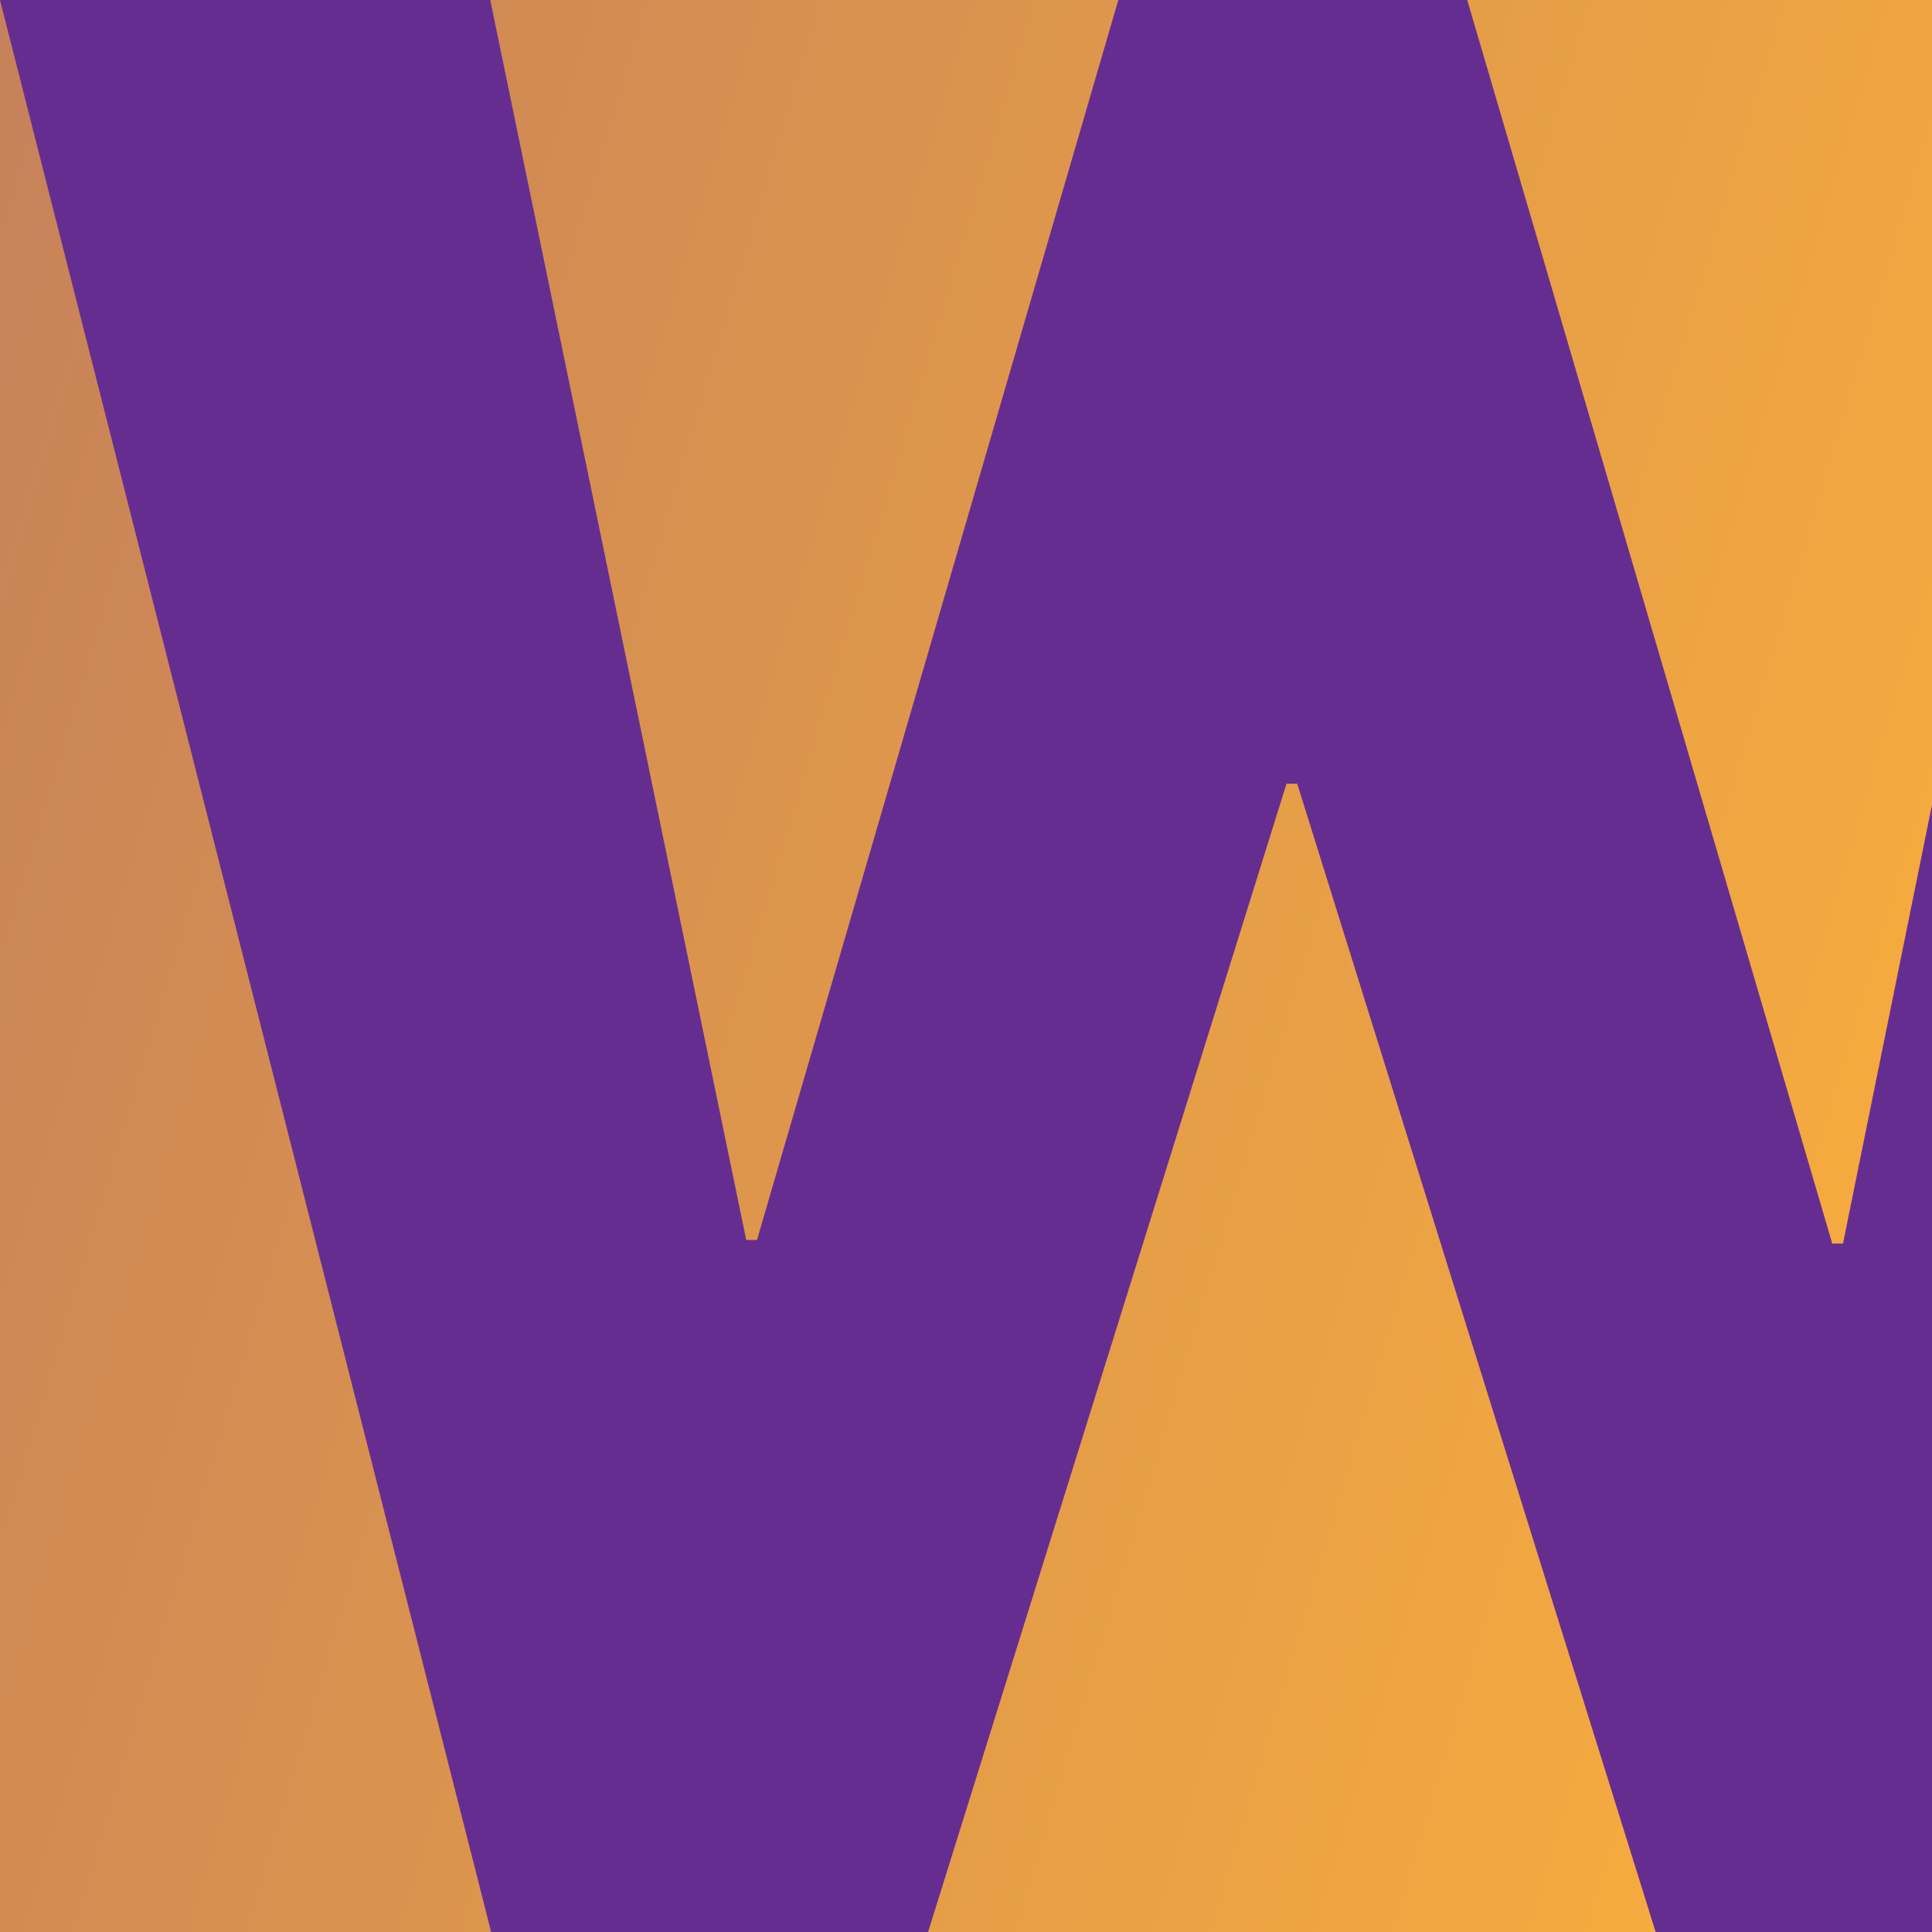
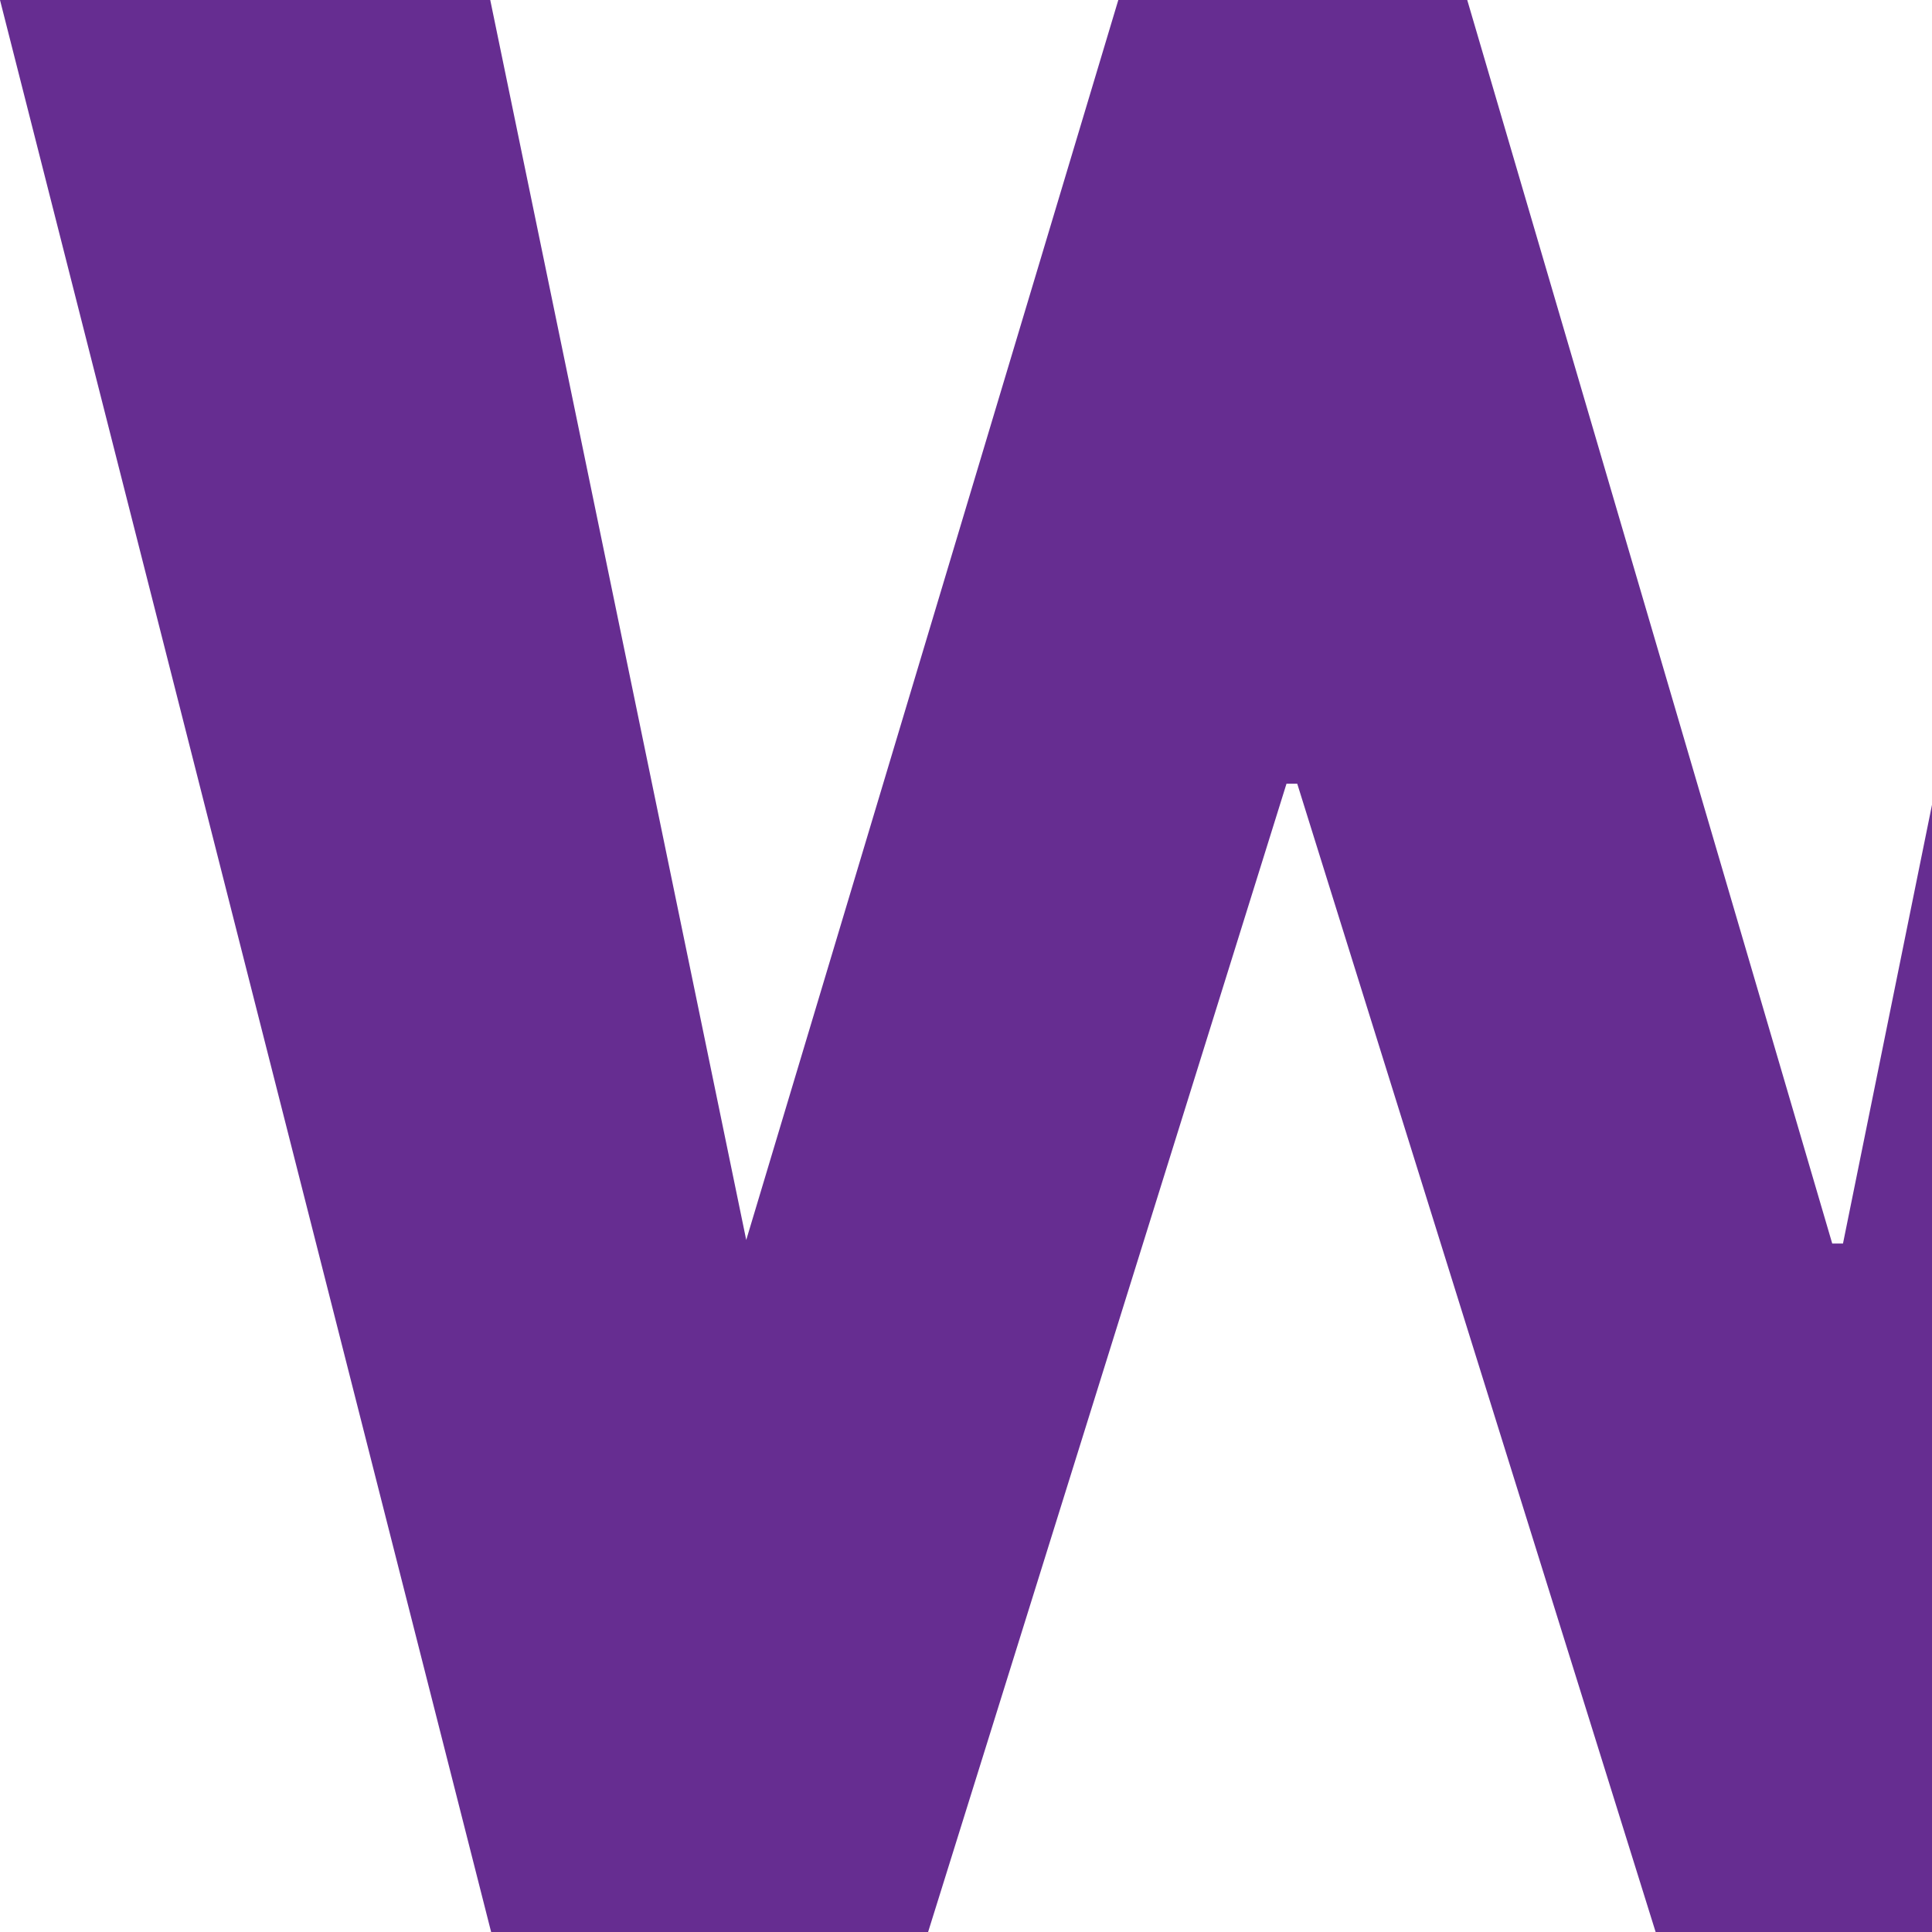
<svg xmlns="http://www.w3.org/2000/svg" id="Lager_1" data-name="Lager 1" viewBox="0 0 800 800">
  <defs>
    <style>.cls-1{fill:url(#Namnlös_övertoning_70);}.cls-2{fill:#662d91;}</style>
    <linearGradient id="Namnlös_övertoning_70" x1="799.68" y1="801.08" x2="-1897.68" y2="-1.08" gradientUnits="userSpaceOnUse">
      <stop offset="0" stop-color="#fbb03b" />
      <stop offset="0.99" stop-color="#662d91" />
    </linearGradient>
  </defs>
  <title>typo2</title>
-   <rect class="cls-1" x="-1898" width="2698" height="800" />
-   <path class="cls-2" d="M758.69,514.93h4.45L867.61,0h203L866.87,801.66H686.08L537.16,324.52h-4.45L383.79,801.66h-180L0,0H203L309,513.45h4.45L463.07,0H607.55Z" />
+   <path class="cls-2" d="M758.69,514.93h4.45L867.61,0h203L866.87,801.66H686.08L537.16,324.52h-4.45L383.79,801.66h-180L0,0H203L309,513.45L463.07,0H607.55Z" />
</svg>